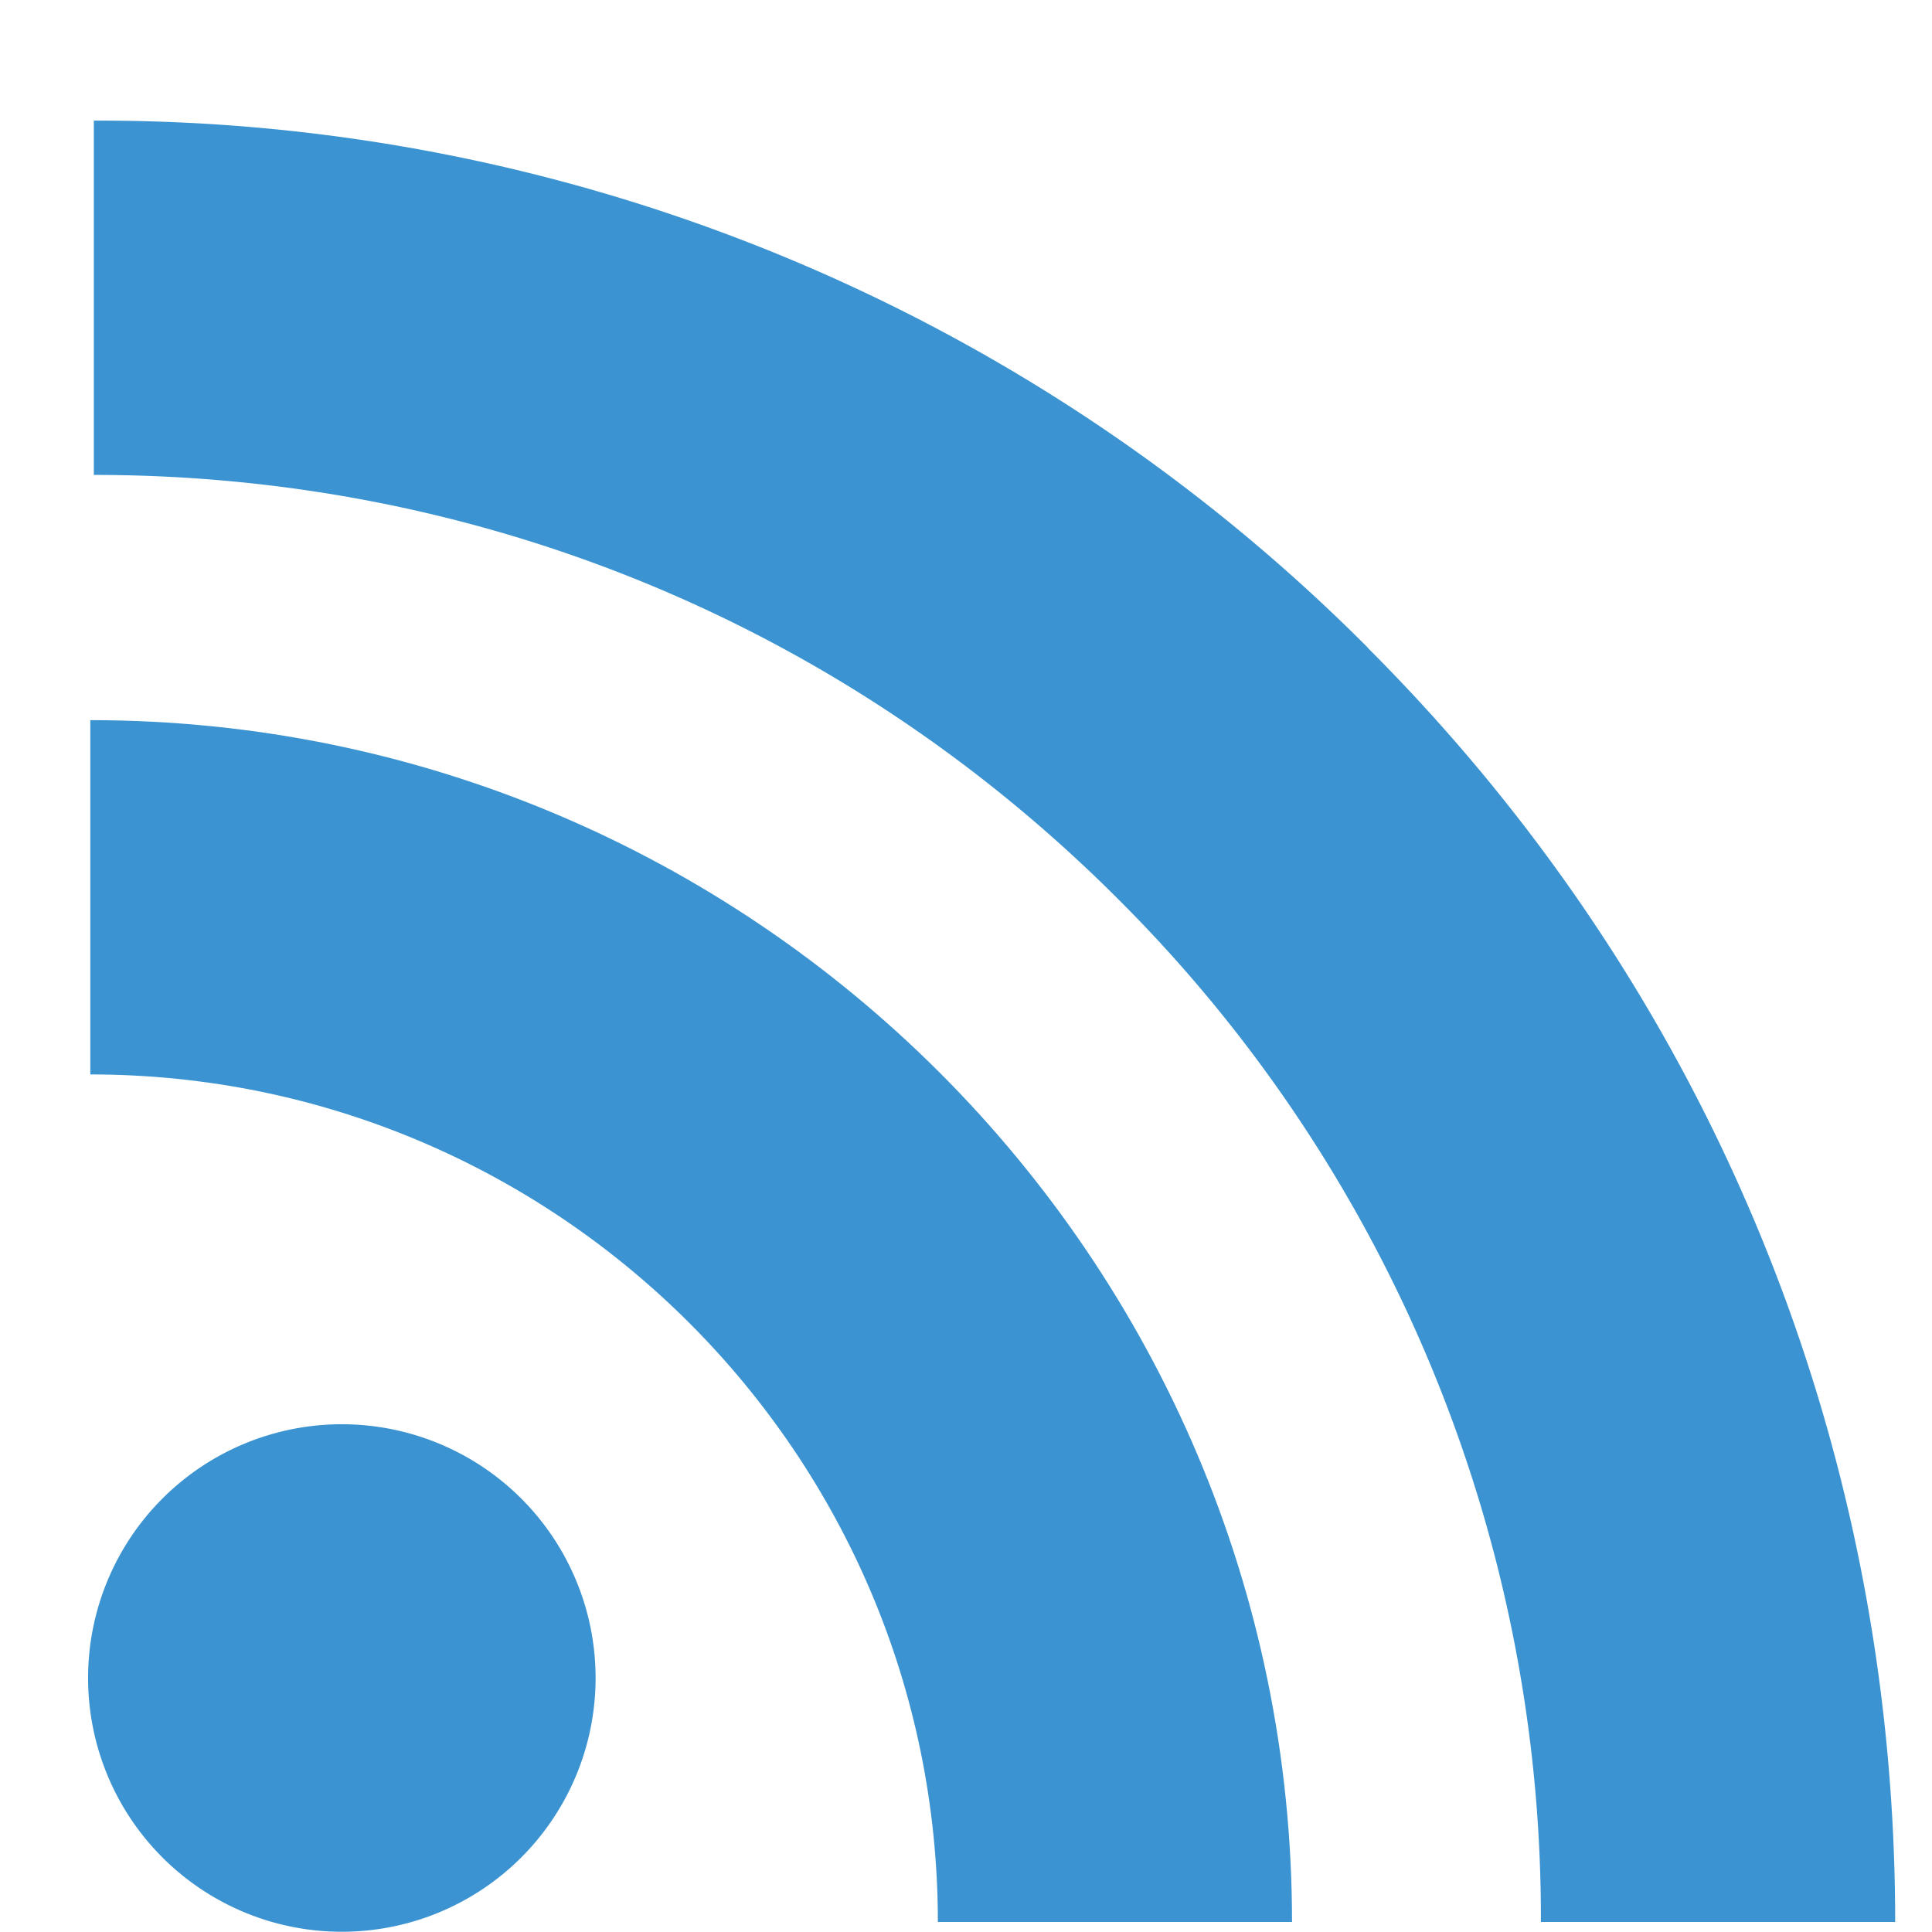
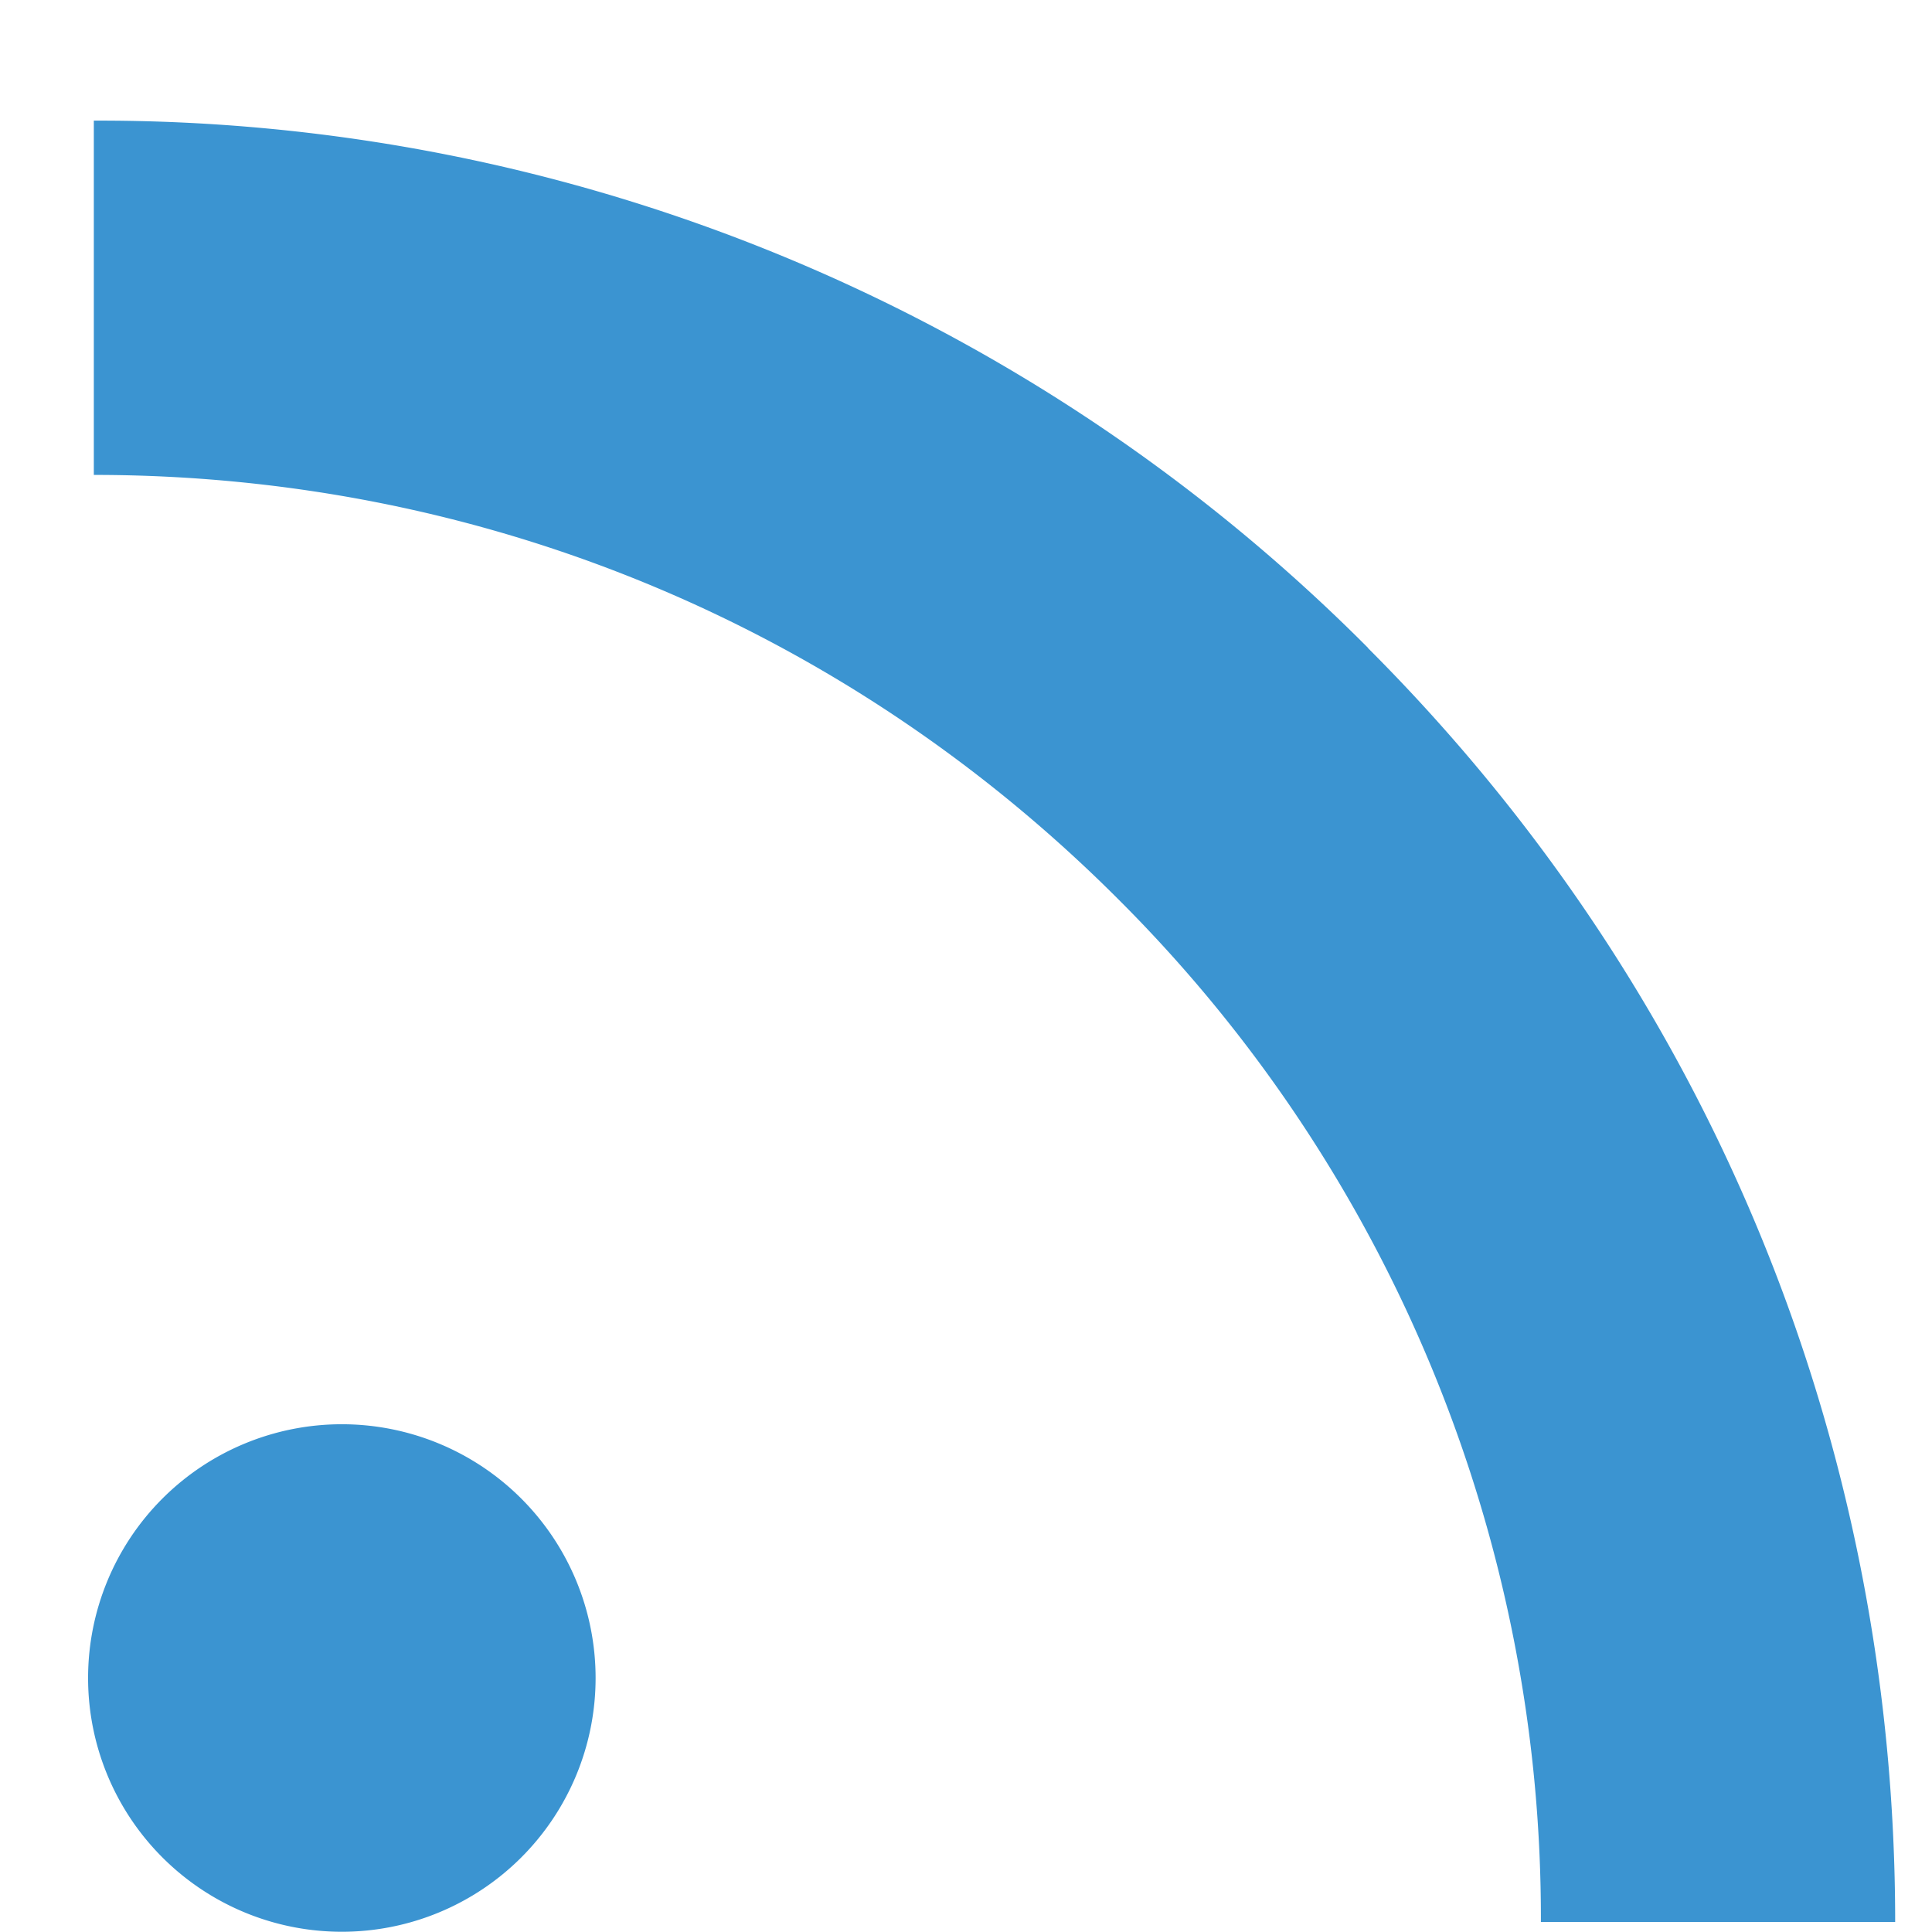
<svg xmlns="http://www.w3.org/2000/svg" width="16" height="16" viewBox="0 0 16 16" fill="none">
  <path d="M11.33 5.366A14.823 14.823 0 0 0 .777.999v2.934c3.204 0 6.214 1.245 8.477 3.507a11.908 11.908 0 0 1 3.507 8.477h2.934c0-3.988-1.55-7.735-4.367-10.551z" fill="#3B94D1" />
-   <path d="M.748 5.964v2.934c3.87 0 7.019 3.149 7.019 7.019H10.7c0-5.488-4.465-9.953-9.953-9.953z" fill="#3B94D1" />
  <path d="M2.831 15.998a2.101 2.101 0 1 0 0-4.203 2.101 2.101 0 0 0 0 4.203z" fill="#3B94D1" />
</svg>